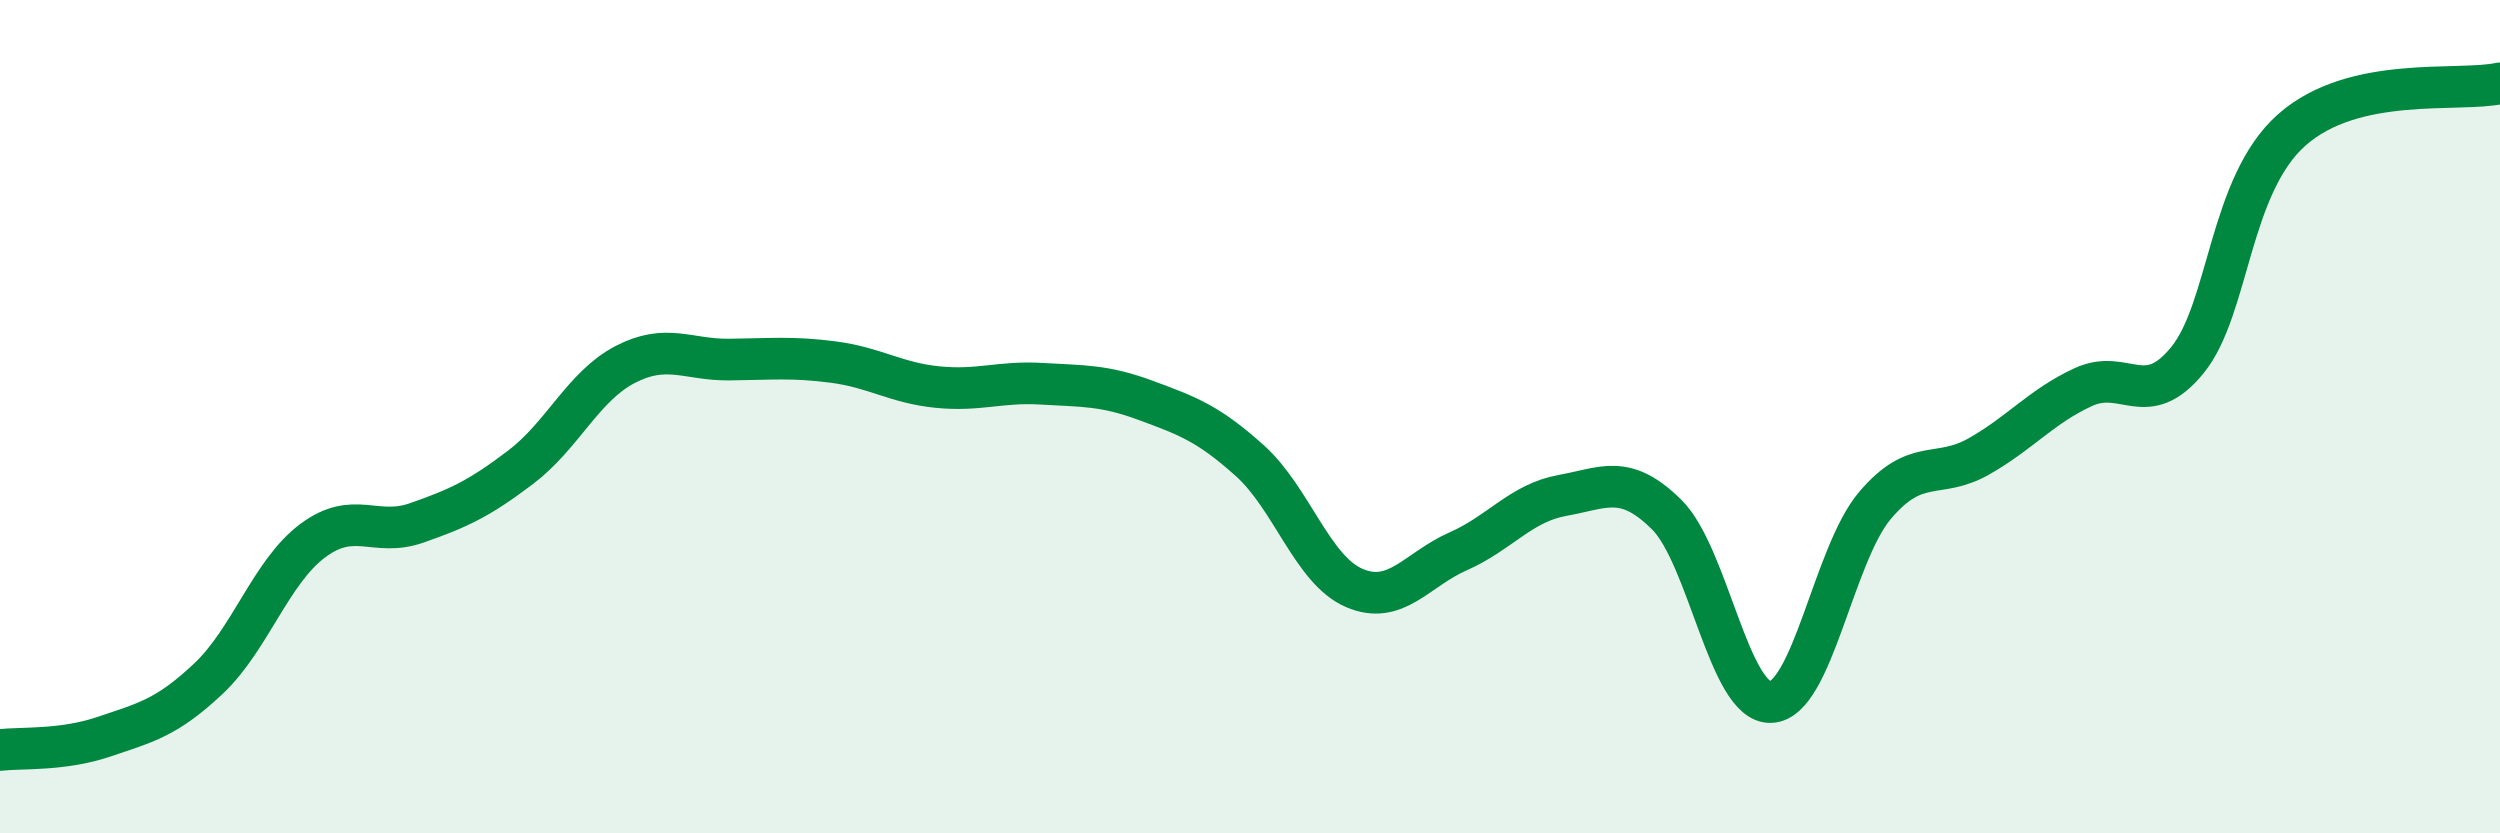
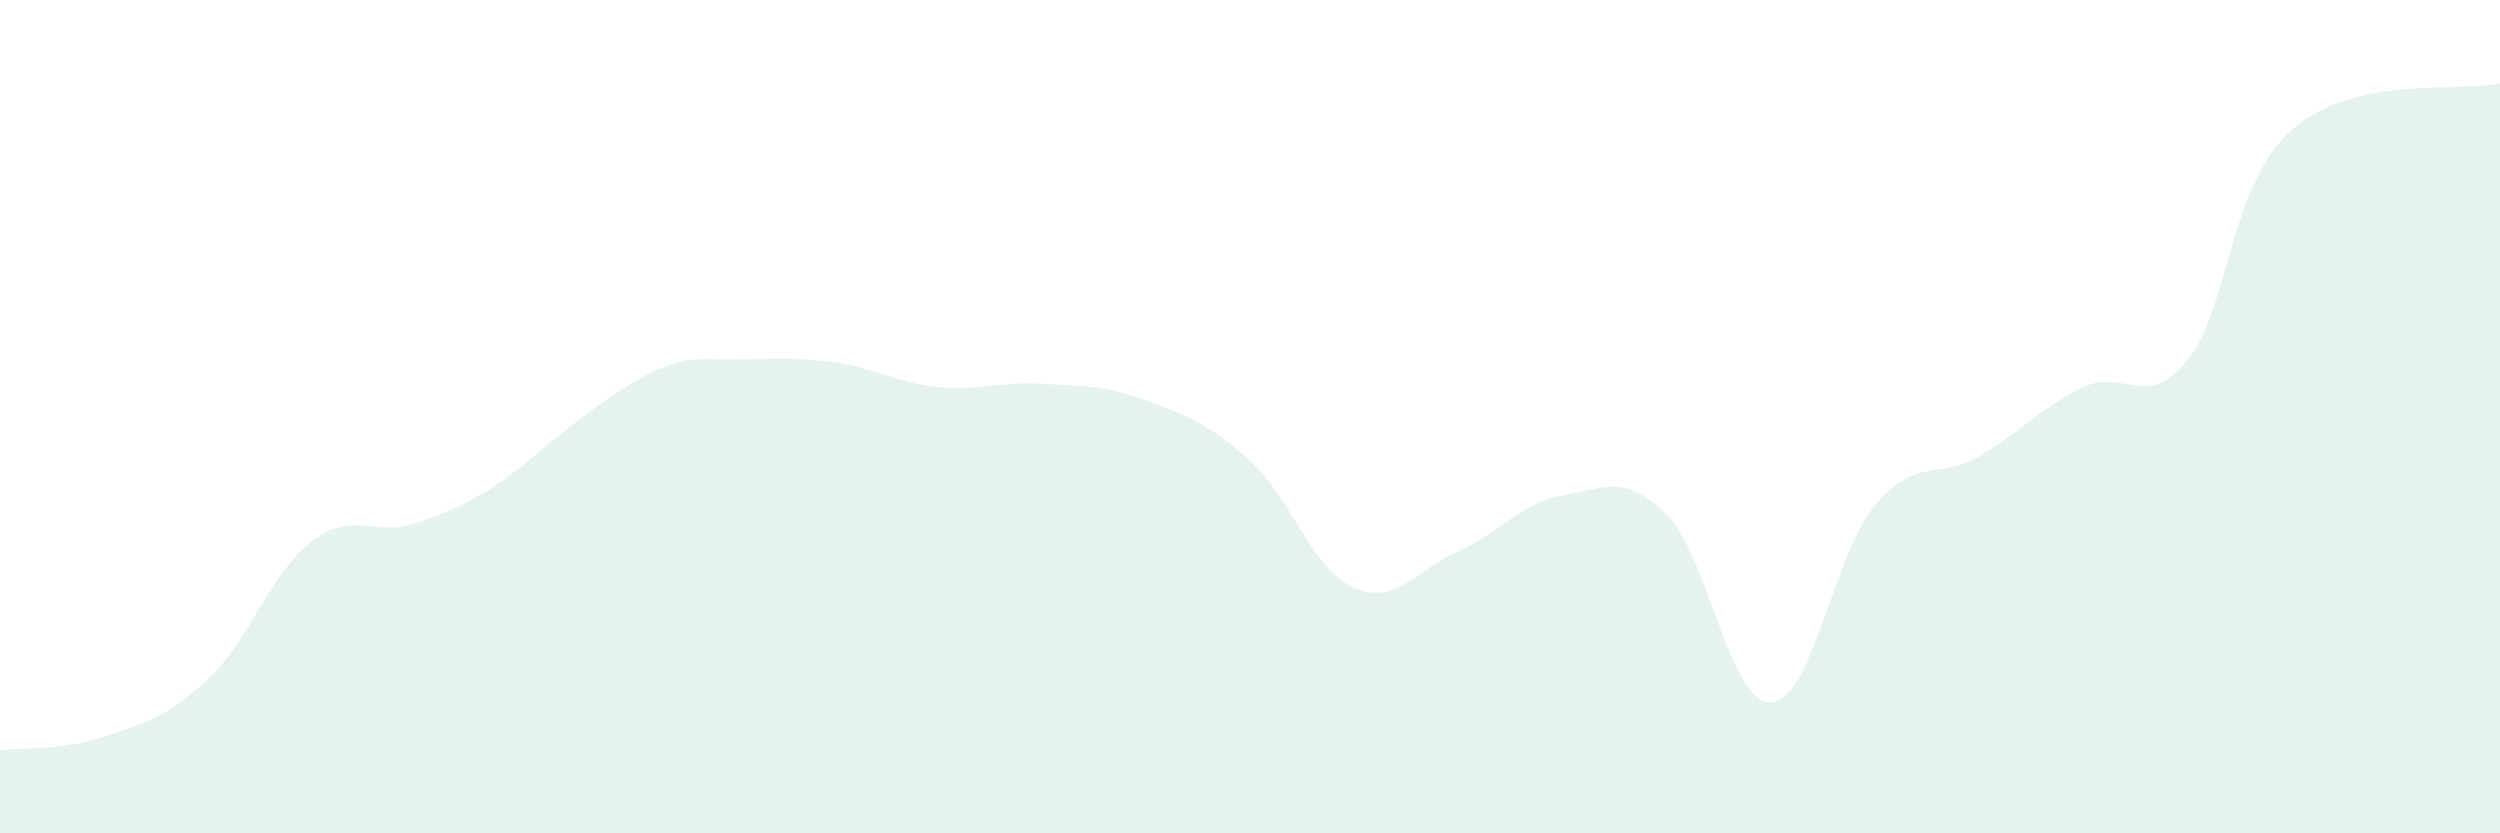
<svg xmlns="http://www.w3.org/2000/svg" width="60" height="20" viewBox="0 0 60 20">
-   <path d="M 0,18 C 0.5,17.94 1.5,18.02 2.5,17.68 C 3.5,17.34 4,17.23 5,16.29 C 6,15.35 6.5,13.73 7.5,12.98 C 8.5,12.23 9,12.9 10,12.55 C 11,12.2 11.5,11.97 12.5,11.21 C 13.5,10.45 14,9.27 15,8.75 C 16,8.23 16.5,8.64 17.5,8.63 C 18.5,8.62 19,8.56 20,8.69 C 21,8.82 21.5,9.19 22.5,9.29 C 23.5,9.39 24,9.15 25,9.21 C 26,9.27 26.5,9.24 27.5,9.61 C 28.5,9.98 29,10.16 30,11.06 C 31,11.96 31.5,13.68 32.5,14.11 C 33.5,14.54 34,13.67 35,13.23 C 36,12.79 36.5,12.07 37.5,11.89 C 38.5,11.71 39,11.36 40,12.35 C 41,13.34 41.5,16.89 42.5,16.85 C 43.5,16.81 44,13.31 45,12.13 C 46,10.95 46.5,11.52 47.5,10.95 C 48.5,10.38 49,9.75 50,9.29 C 51,8.83 51.5,9.87 52.5,8.64 C 53.5,7.41 53.5,4.45 55,3.12 C 56.5,1.79 59,2.22 60,2L60 20L0 20Z" fill="#008740" opacity="0.1" stroke-linecap="round" stroke-linejoin="round" />
-   <path d="M 0,18 C 0.5,17.94 1.5,18.02 2.5,17.68 C 3.5,17.34 4,17.23 5,16.29 C 6,15.35 6.5,13.73 7.5,12.98 C 8.5,12.23 9,12.9 10,12.55 C 11,12.2 11.5,11.97 12.5,11.21 C 13.5,10.45 14,9.27 15,8.75 C 16,8.23 16.5,8.64 17.5,8.63 C 18.5,8.62 19,8.56 20,8.69 C 21,8.82 21.5,9.19 22.5,9.29 C 23.5,9.39 24,9.15 25,9.21 C 26,9.27 26.5,9.24 27.5,9.61 C 28.5,9.98 29,10.16 30,11.06 C 31,11.96 31.5,13.68 32.5,14.11 C 33.5,14.54 34,13.67 35,13.23 C 36,12.79 36.5,12.07 37.5,11.89 C 38.5,11.71 39,11.36 40,12.35 C 41,13.34 41.5,16.89 42.5,16.85 C 43.5,16.81 44,13.31 45,12.13 C 46,10.95 46.5,11.52 47.5,10.95 C 48.5,10.38 49,9.75 50,9.29 C 51,8.83 51.5,9.87 52.5,8.64 C 53.5,7.41 53.5,4.45 55,3.12 C 56.5,1.79 59,2.22 60,2" stroke="#008740" stroke-width="1" fill="none" stroke-linecap="round" stroke-linejoin="round" />
+   <path d="M 0,18 C 0.5,17.94 1.5,18.02 2.5,17.68 C 3.5,17.34 4,17.23 5,16.29 C 6,15.35 6.5,13.73 7.5,12.98 C 8.5,12.23 9,12.9 10,12.55 C 11,12.2 11.5,11.97 12.5,11.21 C 16,8.23 16.5,8.64 17.5,8.63 C 18.5,8.62 19,8.56 20,8.69 C 21,8.82 21.5,9.19 22.5,9.29 C 23.5,9.39 24,9.15 25,9.21 C 26,9.27 26.5,9.24 27.5,9.61 C 28.5,9.98 29,10.16 30,11.06 C 31,11.96 31.5,13.68 32.5,14.11 C 33.5,14.54 34,13.67 35,13.23 C 36,12.79 36.5,12.07 37.5,11.89 C 38.5,11.71 39,11.36 40,12.35 C 41,13.34 41.5,16.89 42.5,16.85 C 43.5,16.81 44,13.31 45,12.13 C 46,10.95 46.5,11.52 47.5,10.95 C 48.5,10.38 49,9.75 50,9.29 C 51,8.83 51.5,9.87 52.5,8.64 C 53.5,7.41 53.5,4.45 55,3.12 C 56.5,1.79 59,2.22 60,2L60 20L0 20Z" fill="#008740" opacity="0.1" stroke-linecap="round" stroke-linejoin="round" />
</svg>